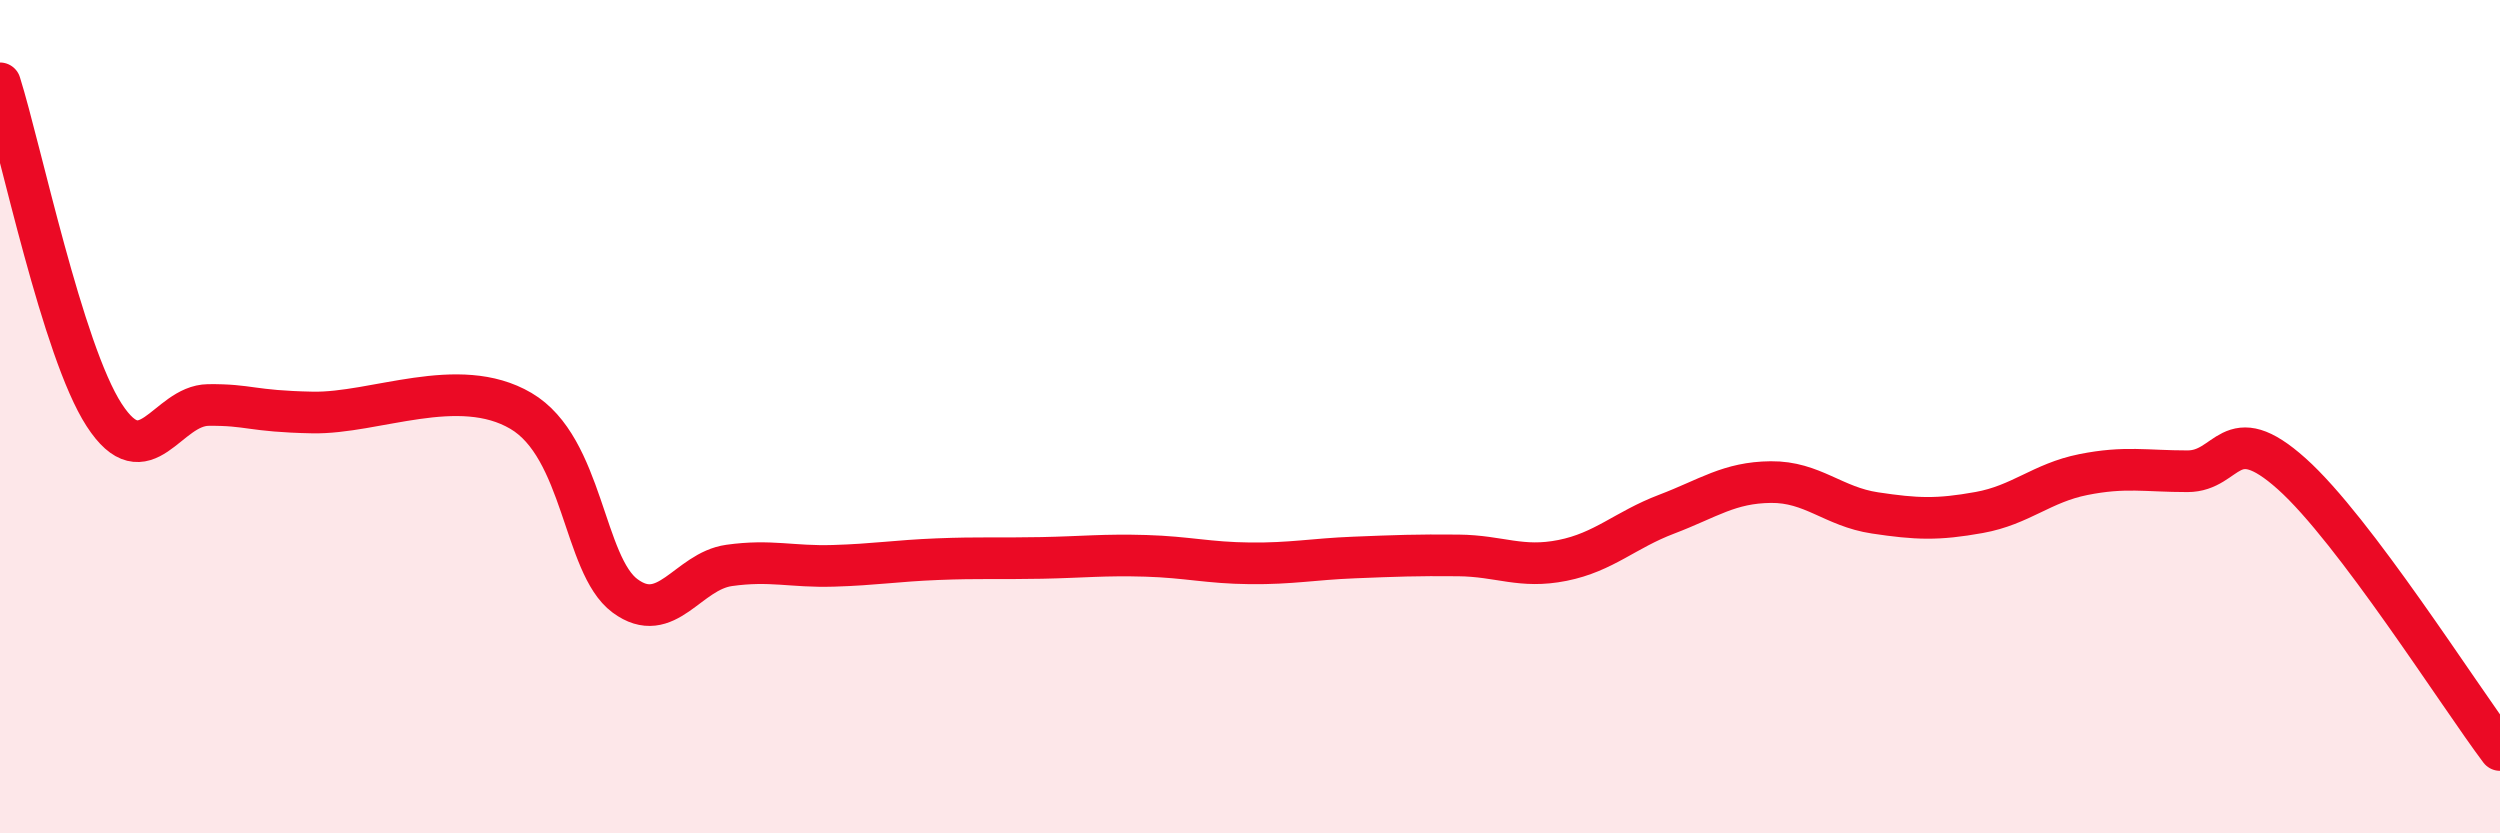
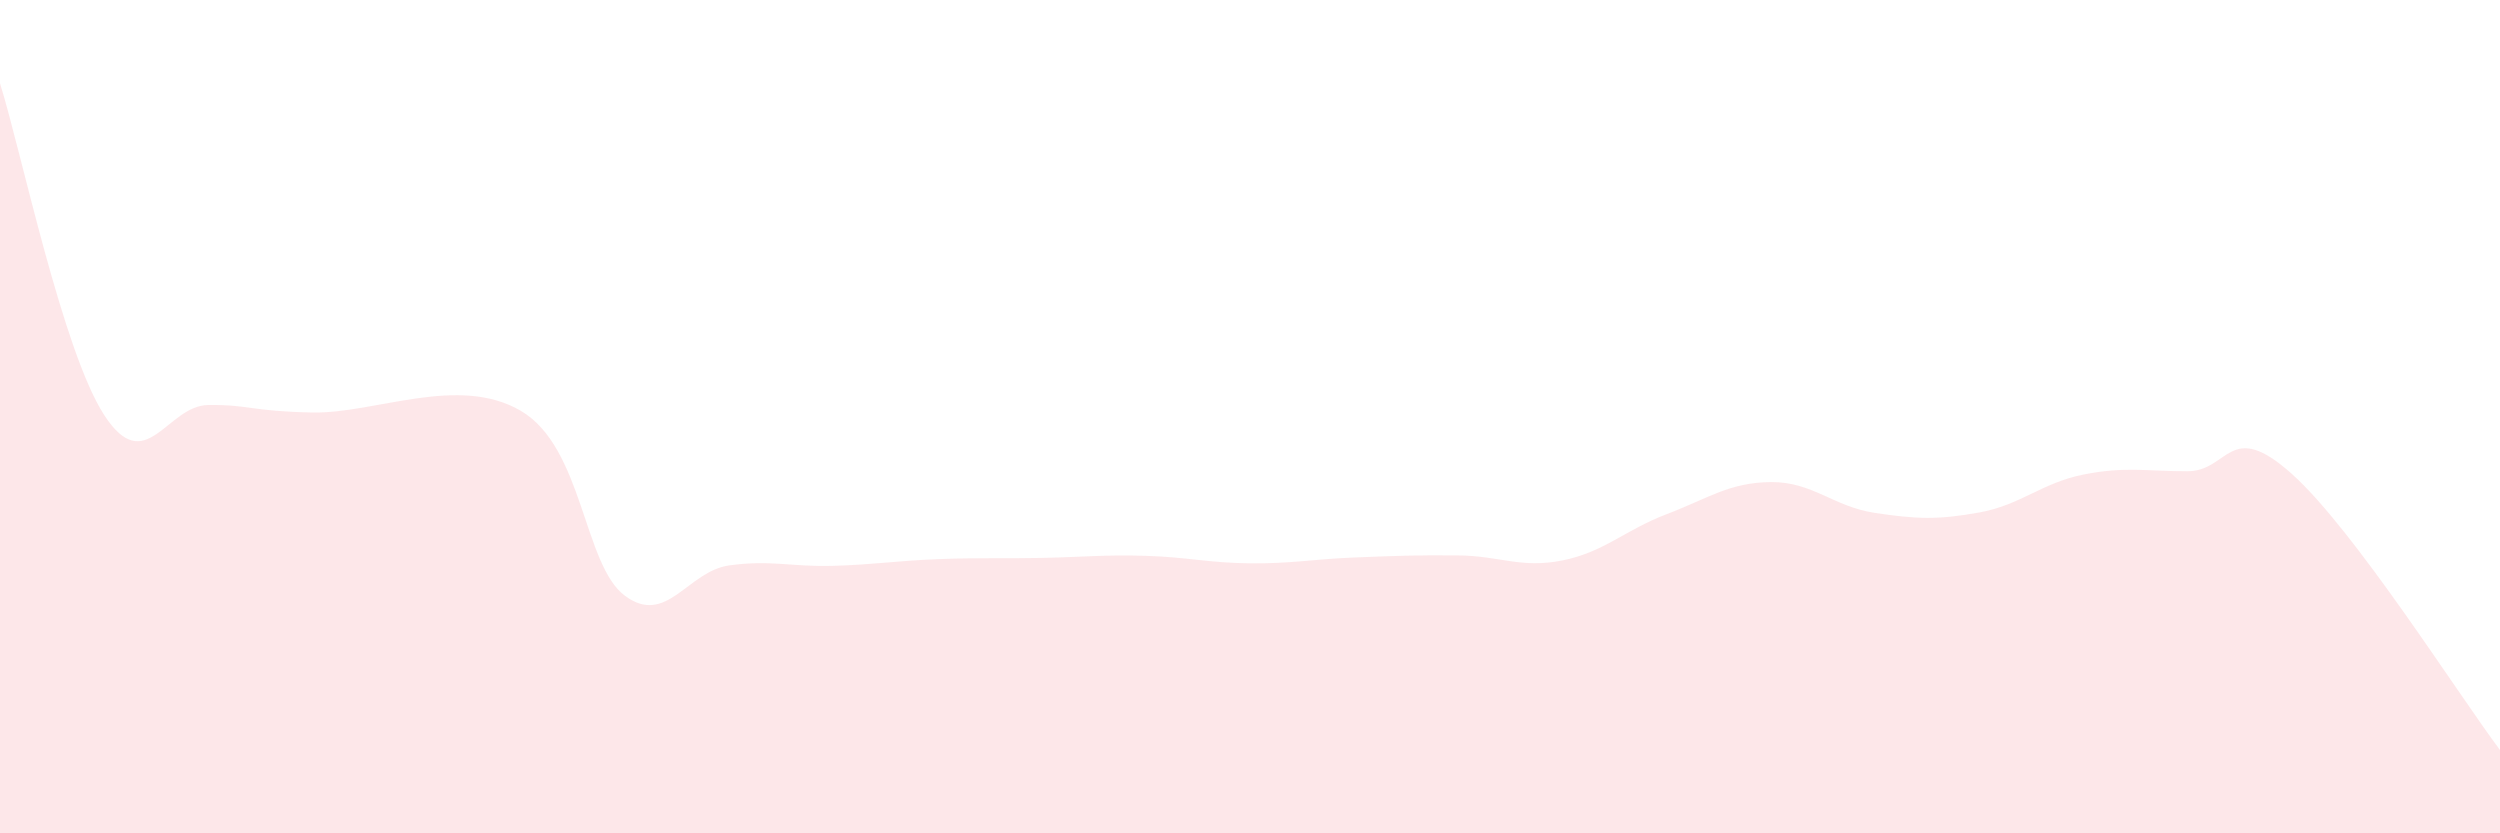
<svg xmlns="http://www.w3.org/2000/svg" width="60" height="20" viewBox="0 0 60 20">
  <path d="M 0,2 C 0.5,3.59 1.5,8.42 2.5,9.96 C 3.5,11.5 4,9.73 5,9.72 C 6,9.71 6,9.87 7.5,9.9 C 9,9.93 11,8.98 12.5,9.86 C 14,10.74 14,13.56 15,14.3 C 16,15.04 16.5,13.71 17.5,13.57 C 18.5,13.43 19,13.61 20,13.58 C 21,13.55 21.5,13.46 22.5,13.42 C 23.5,13.38 24,13.41 25,13.39 C 26,13.37 26.5,13.31 27.5,13.34 C 28.5,13.37 29,13.51 30,13.52 C 31,13.53 31.5,13.42 32.5,13.38 C 33.5,13.34 34,13.32 35,13.33 C 36,13.34 36.5,13.65 37.5,13.45 C 38.5,13.25 39,12.72 40,12.34 C 41,11.96 41.5,11.58 42.5,11.57 C 43.5,11.56 44,12.16 45,12.31 C 46,12.46 46.5,12.48 47.5,12.3 C 48.5,12.12 49,11.59 50,11.39 C 51,11.19 51.5,11.31 52.5,11.31 C 53.5,11.31 53.5,10.03 55,11.37 C 56.5,12.71 59,16.67 60,18L60 20L0 20Z" fill="#EB0A25" opacity="0.1" stroke-linecap="round" stroke-linejoin="round" />
-   <path d="M 0,2 C 0.5,3.59 1.5,8.42 2.5,9.96 C 3.5,11.5 4,9.73 5,9.72 C 6,9.71 6,9.87 7.5,9.9 C 9,9.93 11,8.98 12.5,9.86 C 14,10.74 14,13.56 15,14.3 C 16,15.04 16.5,13.71 17.5,13.57 C 18.5,13.43 19,13.61 20,13.58 C 21,13.55 21.5,13.46 22.5,13.42 C 23.5,13.38 24,13.41 25,13.39 C 26,13.37 26.5,13.31 27.5,13.34 C 28.5,13.37 29,13.51 30,13.52 C 31,13.53 31.5,13.42 32.5,13.38 C 33.5,13.34 34,13.32 35,13.33 C 36,13.34 36.5,13.65 37.5,13.45 C 38.5,13.25 39,12.72 40,12.34 C 41,11.96 41.5,11.58 42.5,11.57 C 43.5,11.56 44,12.16 45,12.31 C 46,12.46 46.5,12.48 47.5,12.3 C 48.5,12.12 49,11.59 50,11.39 C 51,11.19 51.5,11.31 52.5,11.31 C 53.5,11.31 53.5,10.03 55,11.37 C 56.5,12.71 59,16.67 60,18" stroke="#EB0A25" stroke-width="1" fill="none" stroke-linecap="round" stroke-linejoin="round" />
</svg>